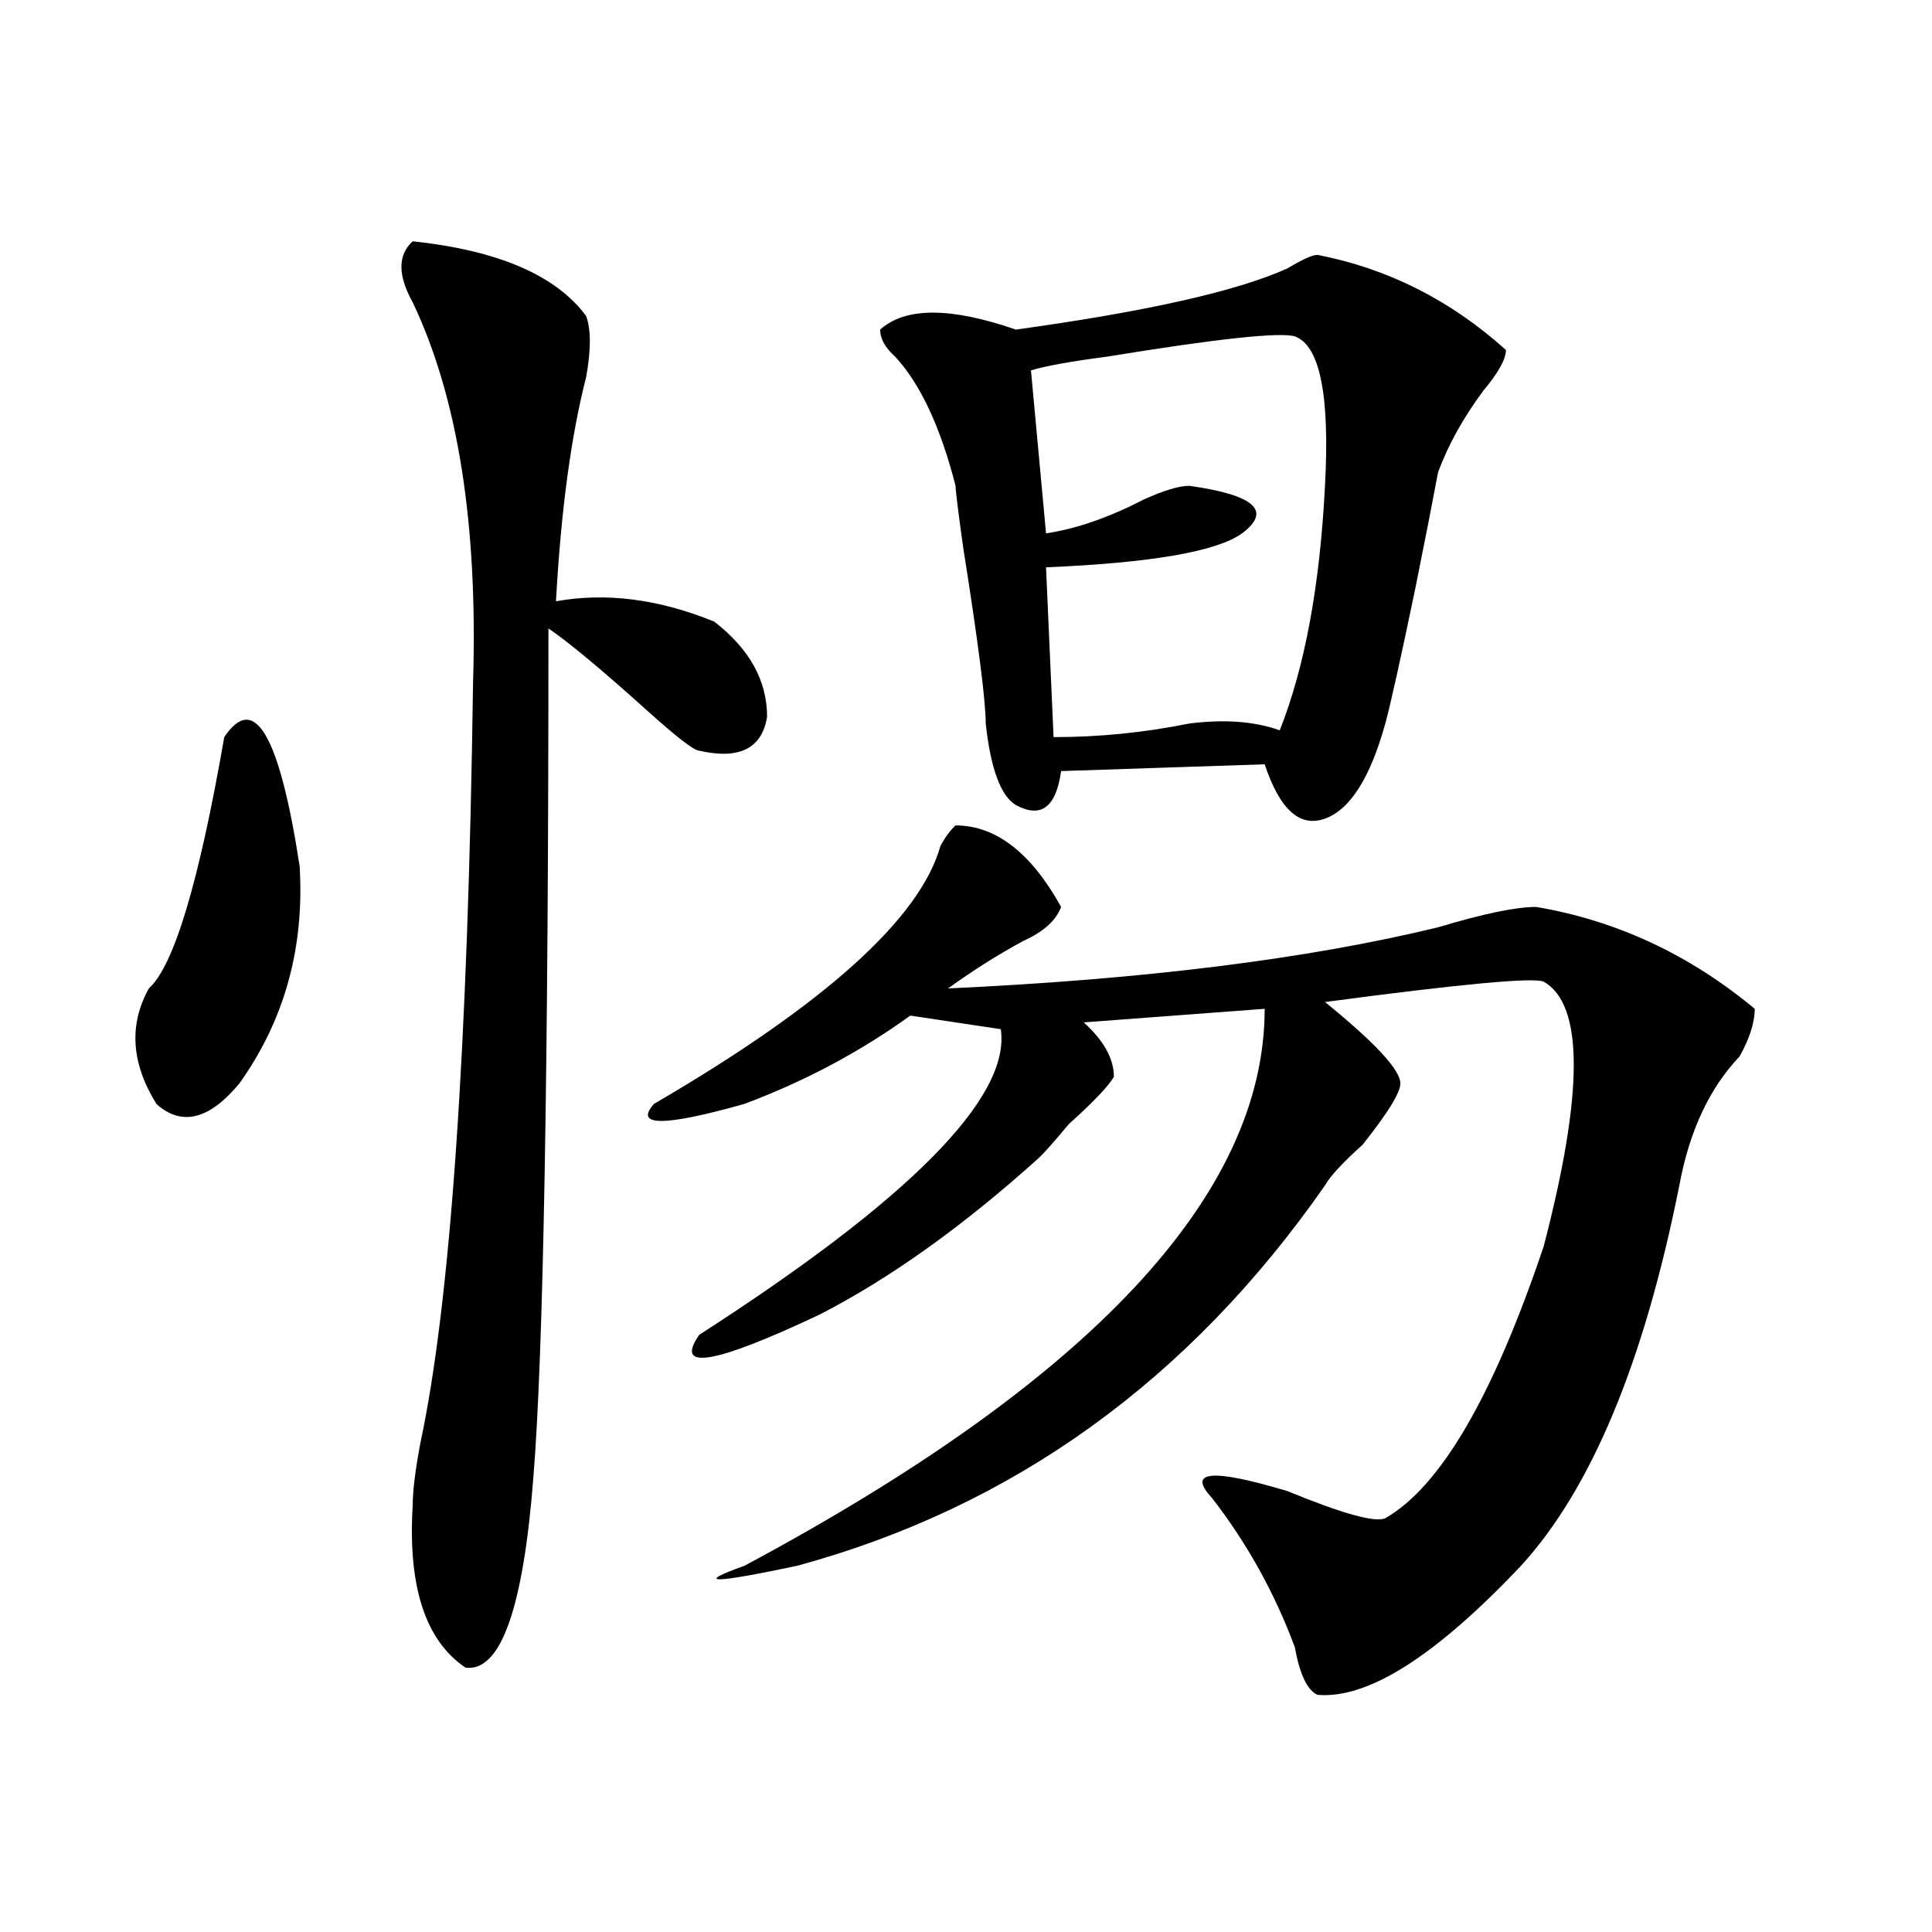
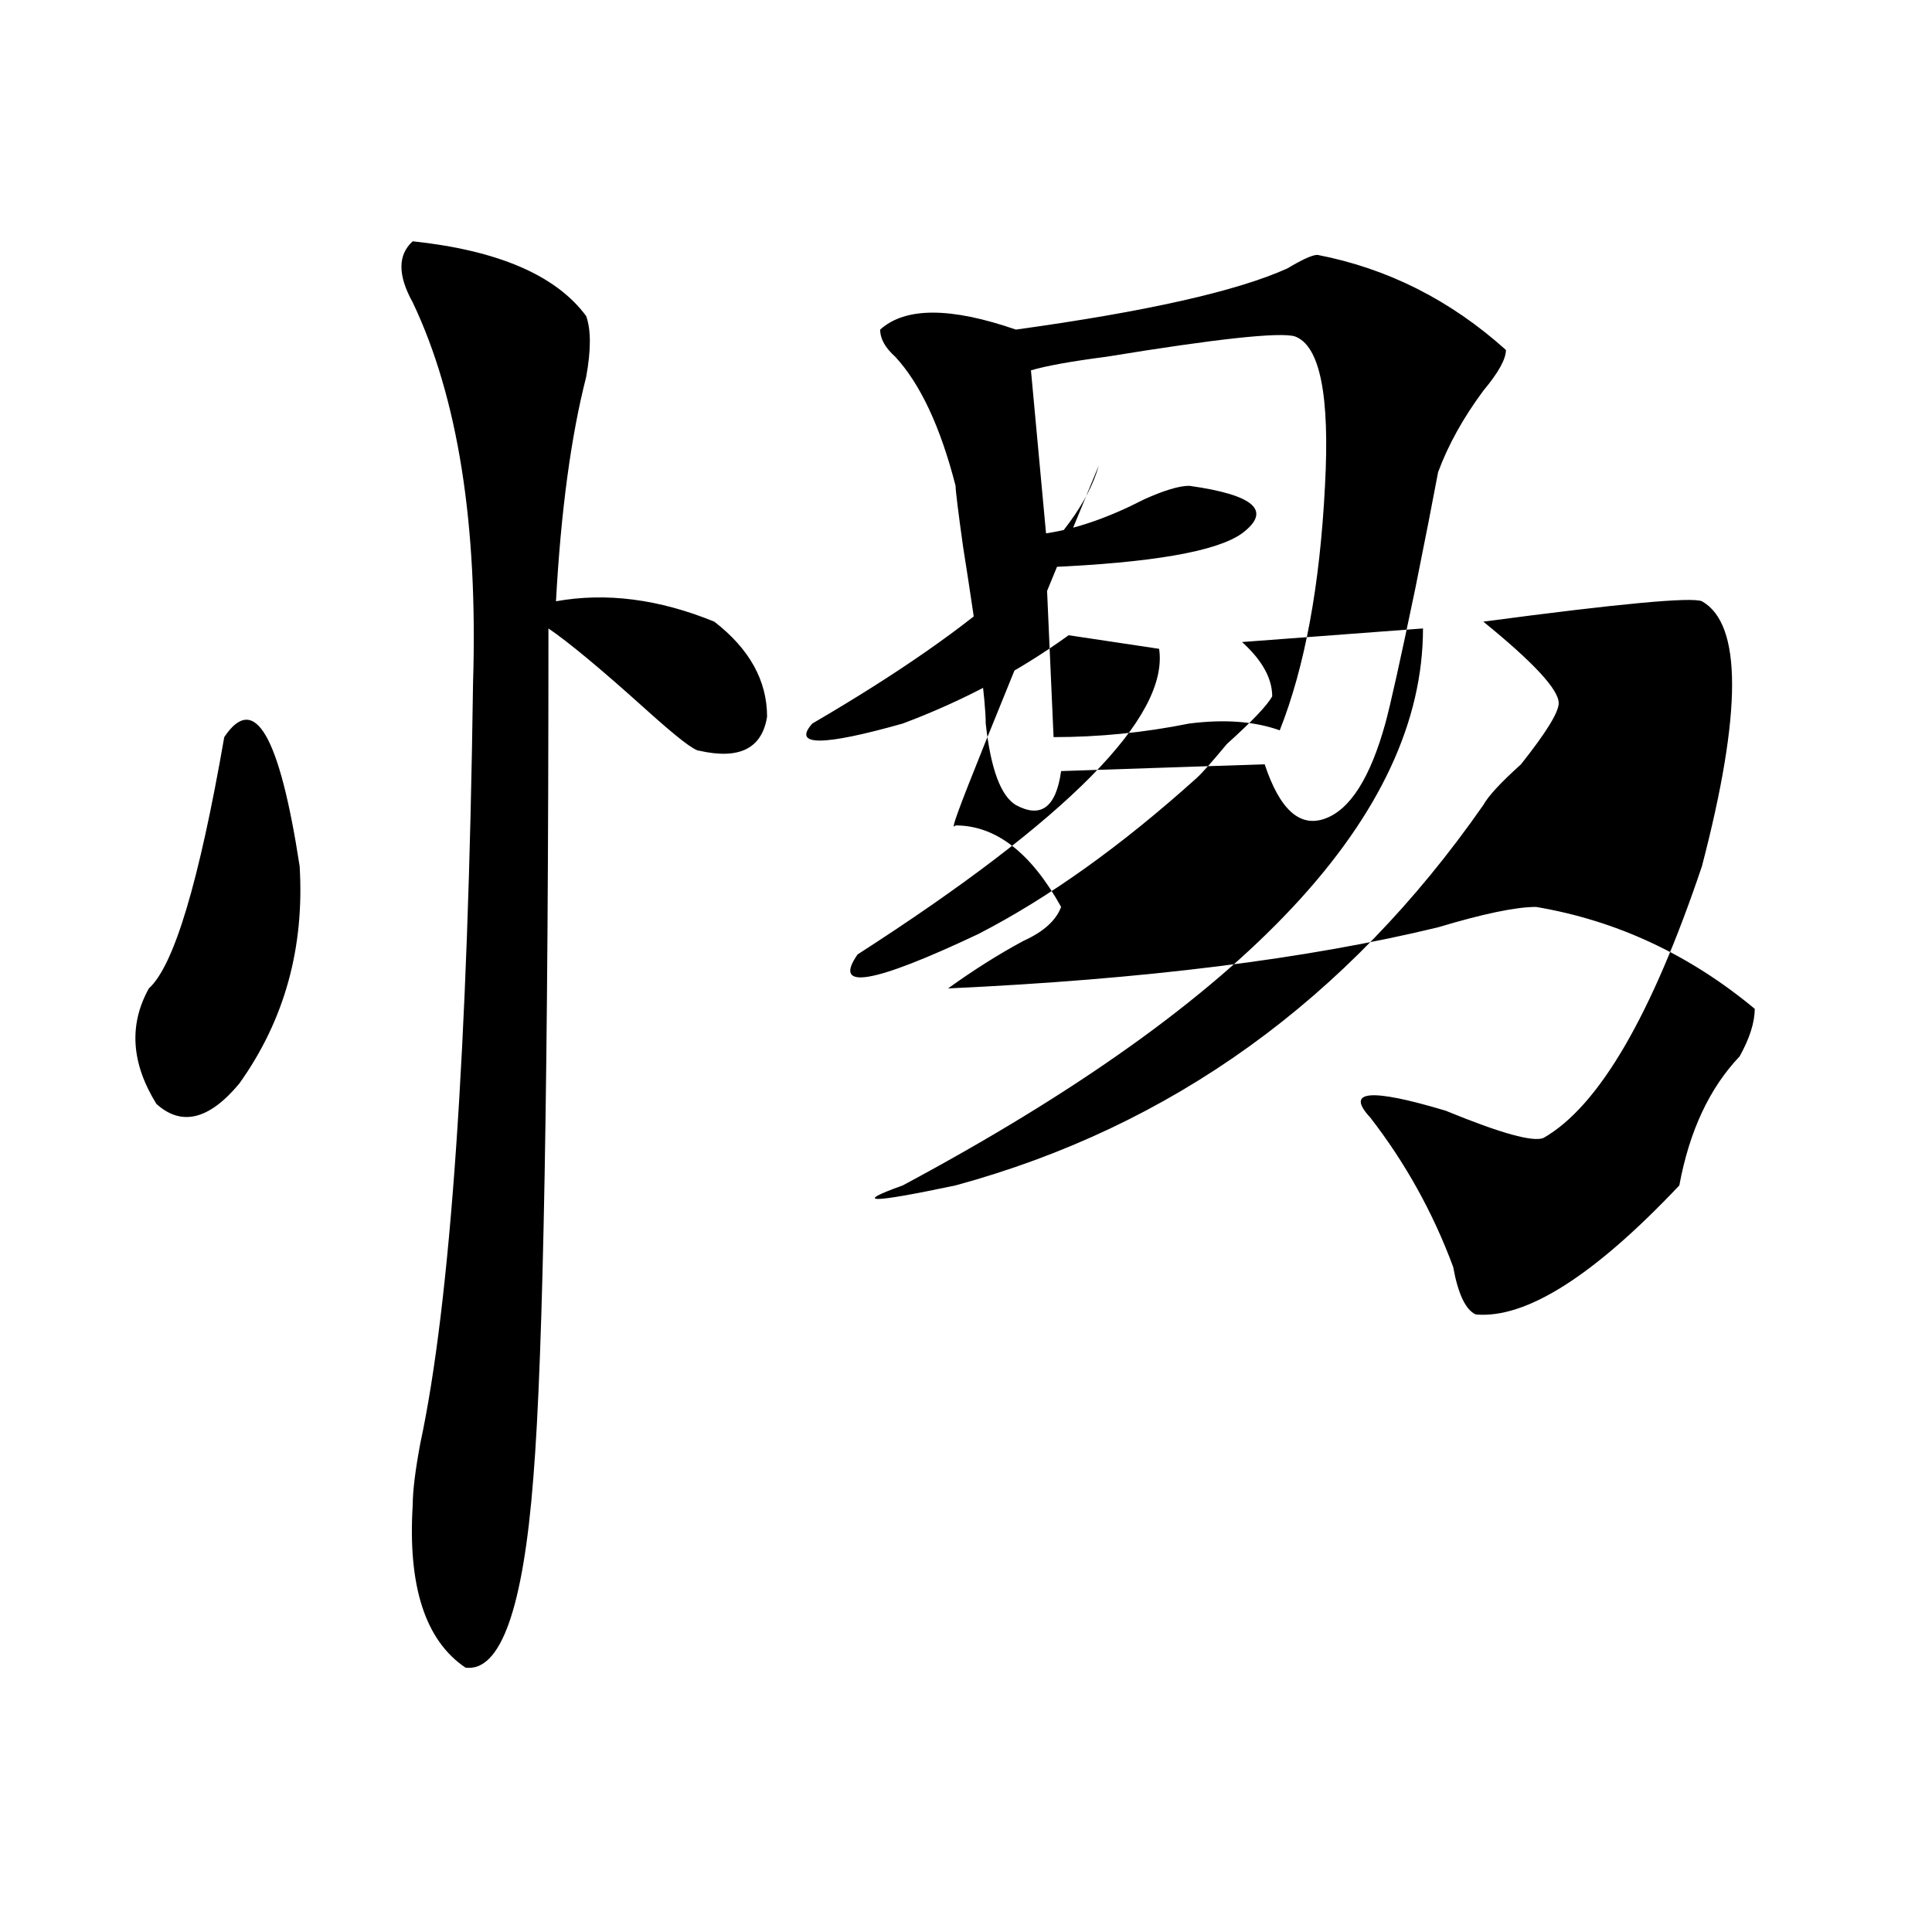
<svg xmlns="http://www.w3.org/2000/svg" version="1.1" id="图层_1" x="0px" y="0px" width="1000px" height="1000px" viewBox="0 0 1000 1000" enable-background="new 0 0 1000 1000" xml:space="preserve">
-   <path d="M116.071,381.531c15.609-23.401,28.597-1.153,39.023,66.797c2.561,42.188-7.805,79.706-31.219,112.5  c-15.609,18.786-29.938,22.302-42.926,10.547c-13.048-21.094-14.329-40.979-3.902-59.766  C90.035,499.909,103.022,456.567,116.071,381.531z M213.629,124.891c44.207,4.724,74.144,17.578,89.753,38.672  c2.562,7.031,2.562,17.578,0,31.641c-7.805,30.487-13.048,69.159-15.609,116.016c25.976-4.669,53.292-1.153,81.949,10.547  c18.171,14.063,27.316,30.487,27.316,49.219c-2.621,16.425-14.328,22.302-35.121,17.578c-2.621,0-11.707-7.031-27.316-21.094  c-23.414-21.094-40.364-35.156-50.73-42.188c0,229.724-2.621,376.172-7.805,439.453c-5.243,67.95-16.95,100.744-35.121,98.438  c-20.853-14.063-29.938-42.188-27.316-84.375c0-7.031,1.281-17.578,3.902-31.641c15.609-72.62,24.695-203.906,27.316-393.75  c2.562-82.013-7.805-147.656-31.218-196.875C205.825,142.469,205.825,131.922,213.629,124.891z M494.598,427.234  c20.793,0,39.023,14.063,54.633,42.188c-2.621,7.031-9.146,12.909-19.512,17.578c-13.048,7.031-26.035,15.271-39.023,24.609  c101.461-4.669,185.972-15.216,253.652-31.641c23.414-7.031,40.305-10.547,50.73-10.547c41.585,7.031,79.328,24.609,113.168,52.734  c0,7.031-2.621,15.271-7.805,24.609c-15.609,16.425-26.035,38.672-31.219,66.797c-18.23,91.406-45.547,157.05-81.949,196.875  c-44.267,46.856-79.388,69.104-105.363,66.797c-5.243-2.362-9.146-10.547-11.707-24.609c-10.426-28.125-24.755-53.888-42.926-77.344  c-13.048-14.063,0-15.216,39.023-3.516c28.598,11.755,45.487,16.425,50.73,14.063c28.598-16.37,55.914-63.281,81.949-140.625  c20.793-79.651,20.793-125.354,0-137.109c-5.243-2.308-42.926,1.208-113.168,10.547c25.976,21.094,39.023,35.156,39.023,42.188  c0,4.724-6.523,15.271-19.512,31.641c-10.426,9.394-16.95,16.425-19.512,21.094c-70.242,100.8-161.337,166.442-273.164,196.875  c-44.267,9.338-53.352,9.338-27.316,0c179.508-96.075,269.262-192.151,269.262-288.281l-93.656,7.031  c10.366,9.394,15.609,18.786,15.609,28.125c-2.621,4.724-10.426,12.909-23.414,24.609c-7.805,9.394-13.048,15.271-15.609,17.578  c-39.023,35.156-76.766,62.128-113.168,80.859c-54.633,25.817-75.485,29.333-62.438,10.547  c109.266-70.313,161.277-123.047,156.094-158.203l-46.828-7.031c-26.035,18.786-54.633,34.003-85.852,45.703  c-41.645,11.755-57.254,11.755-46.828,0c88.413-51.526,137.863-96.075,148.289-133.594  C489.354,433.112,491.977,429.597,494.598,427.234z M681.91,131.922c36.402,7.031,68.901,23.456,97.559,49.219  c0,4.724-3.902,11.755-11.707,21.094c-10.426,14.063-18.23,28.125-23.414,42.188c-2.621,14.063-6.523,34.003-11.707,59.766  c-7.805,37.519-13.048,60.974-15.609,70.313c-7.805,28.125-18.23,44.55-31.219,49.219c-13.048,4.724-23.414-4.669-31.219-28.125  l-105.363,3.516c-2.621,18.786-10.426,24.609-23.414,17.578c-7.805-4.669-13.048-18.731-15.609-42.188  c0-11.7-3.902-42.188-11.707-91.406c-2.621-18.731-3.902-29.278-3.902-31.641c-7.805-30.433-18.23-52.734-31.219-66.797  c-5.243-4.669-7.805-9.339-7.805-14.063c12.988-11.7,36.402-11.7,70.242,0c67.621-9.339,114.449-19.886,140.484-31.641  C674.105,134.284,679.289,131.922,681.91,131.922z M670.203,174.109c-7.805-2.308-40.364,1.208-97.559,10.547  c-18.23,2.362-31.219,4.724-39.023,7.031l7.805,84.375c15.609-2.308,32.5-8.185,50.73-17.578  c10.366-4.669,18.171-7.031,23.414-7.031c33.78,4.724,42.926,12.909,27.316,24.609c-13.048,9.394-46.828,15.271-101.461,17.578  l3.902,87.891c23.414,0,46.828-2.308,70.242-7.031c18.171-2.308,33.78-1.153,46.828,3.516  c12.988-32.794,20.793-74.981,23.414-126.563C688.374,204.597,683.191,178.833,670.203,174.109z" />
+   <path d="M116.071,381.531c15.609-23.401,28.597-1.153,39.023,66.797c2.561,42.188-7.805,79.706-31.219,112.5  c-15.609,18.786-29.938,22.302-42.926,10.547c-13.048-21.094-14.329-40.979-3.902-59.766  C90.035,499.909,103.022,456.567,116.071,381.531z M213.629,124.891c44.207,4.724,74.144,17.578,89.753,38.672  c2.562,7.031,2.562,17.578,0,31.641c-7.805,30.487-13.048,69.159-15.609,116.016c25.976-4.669,53.292-1.153,81.949,10.547  c18.171,14.063,27.316,30.487,27.316,49.219c-2.621,16.425-14.328,22.302-35.121,17.578c-2.621,0-11.707-7.031-27.316-21.094  c-23.414-21.094-40.364-35.156-50.73-42.188c0,229.724-2.621,376.172-7.805,439.453c-5.243,67.95-16.95,100.744-35.121,98.438  c-20.853-14.063-29.938-42.188-27.316-84.375c0-7.031,1.281-17.578,3.902-31.641c15.609-72.62,24.695-203.906,27.316-393.75  c2.562-82.013-7.805-147.656-31.218-196.875C205.825,142.469,205.825,131.922,213.629,124.891z M494.598,427.234  c20.793,0,39.023,14.063,54.633,42.188c-2.621,7.031-9.146,12.909-19.512,17.578c-13.048,7.031-26.035,15.271-39.023,24.609  c101.461-4.669,185.972-15.216,253.652-31.641c23.414-7.031,40.305-10.547,50.73-10.547c41.585,7.031,79.328,24.609,113.168,52.734  c0,7.031-2.621,15.271-7.805,24.609c-15.609,16.425-26.035,38.672-31.219,66.797c-44.267,46.856-79.388,69.104-105.363,66.797c-5.243-2.362-9.146-10.547-11.707-24.609c-10.426-28.125-24.755-53.888-42.926-77.344  c-13.048-14.063,0-15.216,39.023-3.516c28.598,11.755,45.487,16.425,50.73,14.063c28.598-16.37,55.914-63.281,81.949-140.625  c20.793-79.651,20.793-125.354,0-137.109c-5.243-2.308-42.926,1.208-113.168,10.547c25.976,21.094,39.023,35.156,39.023,42.188  c0,4.724-6.523,15.271-19.512,31.641c-10.426,9.394-16.95,16.425-19.512,21.094c-70.242,100.8-161.337,166.442-273.164,196.875  c-44.267,9.338-53.352,9.338-27.316,0c179.508-96.075,269.262-192.151,269.262-288.281l-93.656,7.031  c10.366,9.394,15.609,18.786,15.609,28.125c-2.621,4.724-10.426,12.909-23.414,24.609c-7.805,9.394-13.048,15.271-15.609,17.578  c-39.023,35.156-76.766,62.128-113.168,80.859c-54.633,25.817-75.485,29.333-62.438,10.547  c109.266-70.313,161.277-123.047,156.094-158.203l-46.828-7.031c-26.035,18.786-54.633,34.003-85.852,45.703  c-41.645,11.755-57.254,11.755-46.828,0c88.413-51.526,137.863-96.075,148.289-133.594  C489.354,433.112,491.977,429.597,494.598,427.234z M681.91,131.922c36.402,7.031,68.901,23.456,97.559,49.219  c0,4.724-3.902,11.755-11.707,21.094c-10.426,14.063-18.23,28.125-23.414,42.188c-2.621,14.063-6.523,34.003-11.707,59.766  c-7.805,37.519-13.048,60.974-15.609,70.313c-7.805,28.125-18.23,44.55-31.219,49.219c-13.048,4.724-23.414-4.669-31.219-28.125  l-105.363,3.516c-2.621,18.786-10.426,24.609-23.414,17.578c-7.805-4.669-13.048-18.731-15.609-42.188  c0-11.7-3.902-42.188-11.707-91.406c-2.621-18.731-3.902-29.278-3.902-31.641c-7.805-30.433-18.23-52.734-31.219-66.797  c-5.243-4.669-7.805-9.339-7.805-14.063c12.988-11.7,36.402-11.7,70.242,0c67.621-9.339,114.449-19.886,140.484-31.641  C674.105,134.284,679.289,131.922,681.91,131.922z M670.203,174.109c-7.805-2.308-40.364,1.208-97.559,10.547  c-18.23,2.362-31.219,4.724-39.023,7.031l7.805,84.375c15.609-2.308,32.5-8.185,50.73-17.578  c10.366-4.669,18.171-7.031,23.414-7.031c33.78,4.724,42.926,12.909,27.316,24.609c-13.048,9.394-46.828,15.271-101.461,17.578  l3.902,87.891c23.414,0,46.828-2.308,70.242-7.031c18.171-2.308,33.78-1.153,46.828,3.516  c12.988-32.794,20.793-74.981,23.414-126.563C688.374,204.597,683.191,178.833,670.203,174.109z" />
</svg>